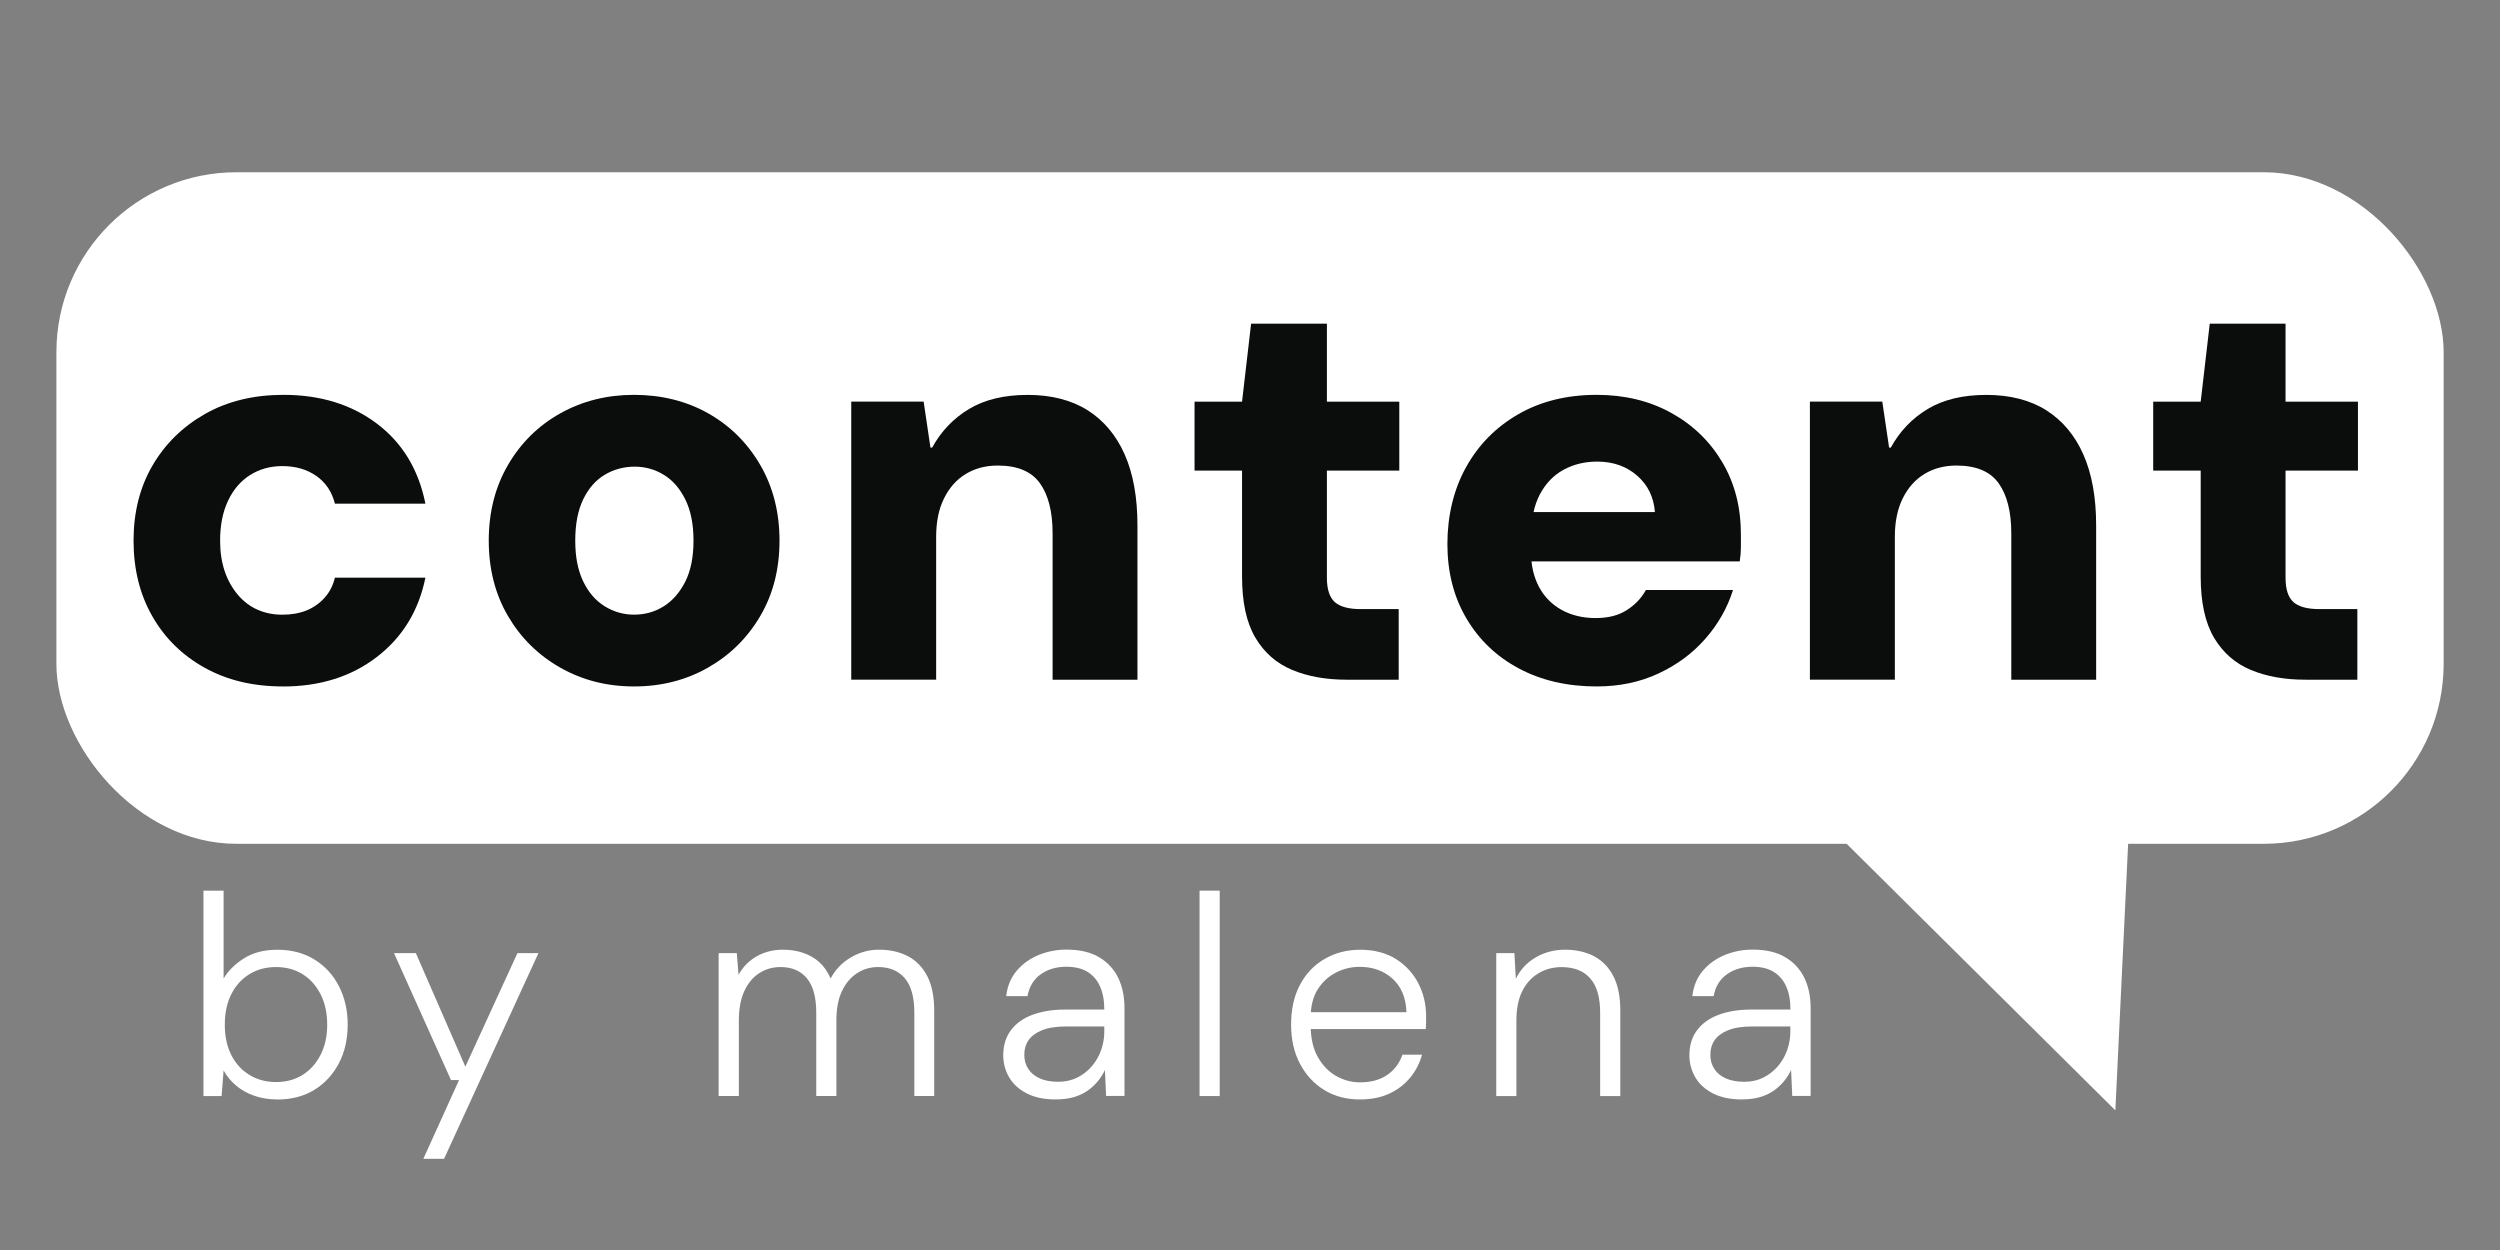
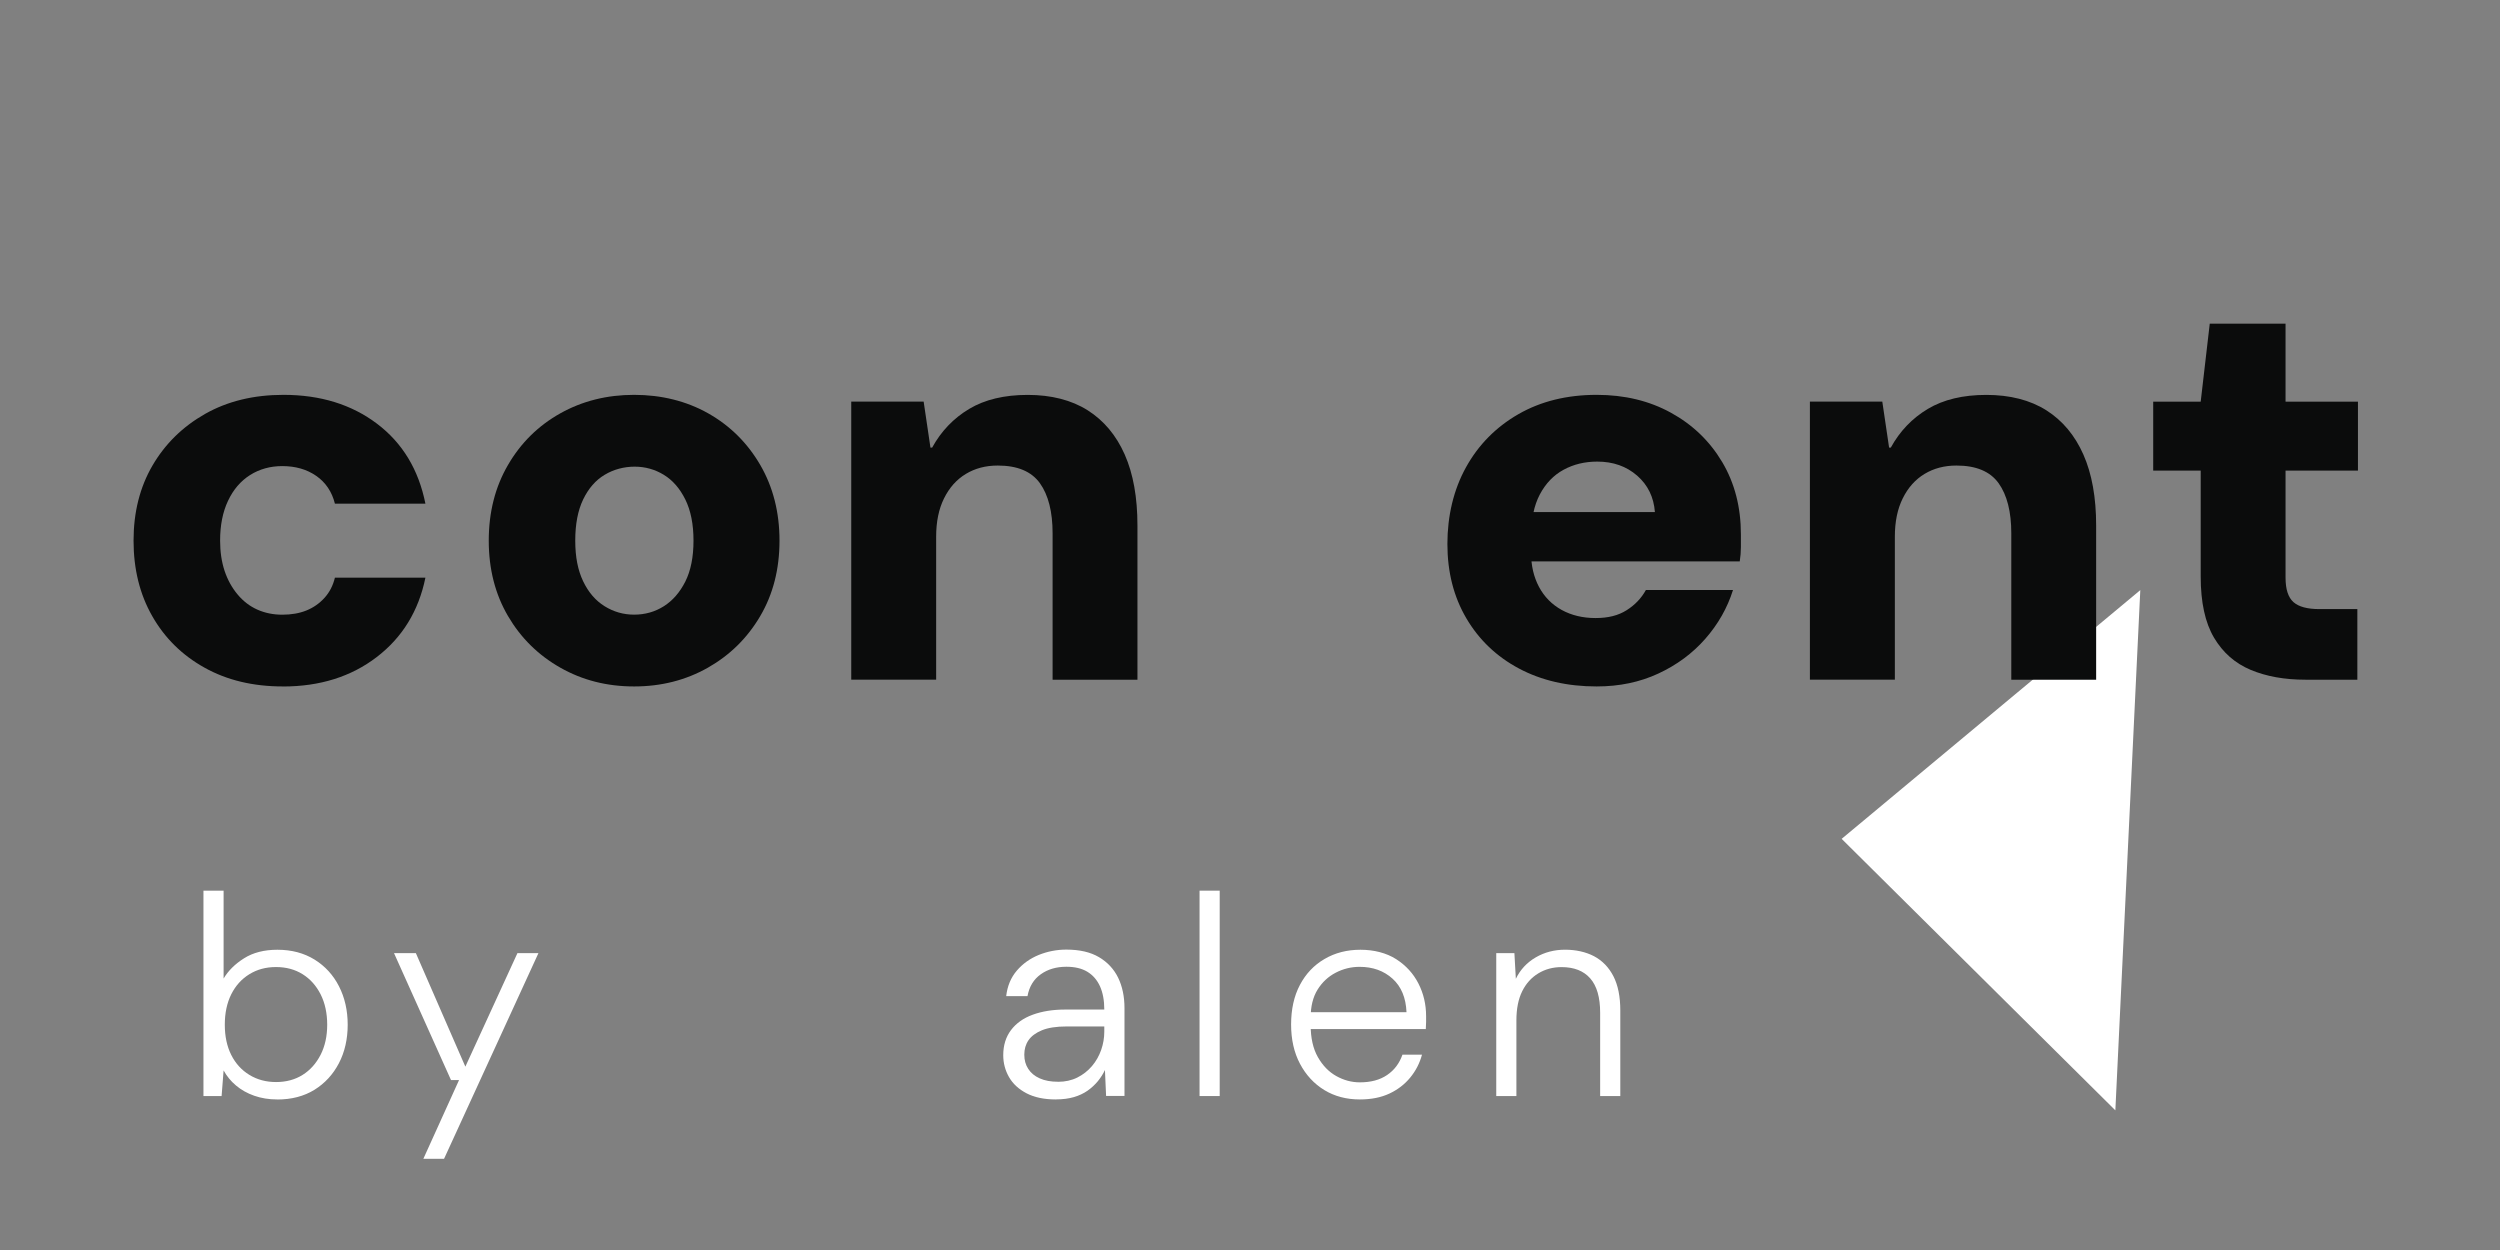
<svg xmlns="http://www.w3.org/2000/svg" id="Ebene_1" data-name="Ebene 1" viewBox="0 0 500 250">
  <rect x="0" y="0" width="500" height="250" fill="#808080" stroke="none" />
  <defs>
    <style>      .cls-1 {        fill: #0b0c0c;      }      .cls-2 {        fill: #fff;      }    </style>
  </defs>
-   <rect class="cls-2" x="11.28" y="34.45" width="477.45" height="134.31" rx="36" ry="36" />
  <polygon class="cls-2" points="368.33 167.77 423.07 222.07 428.06 118.02 368.33 167.77" />
  <g>
    <path class="cls-1" d="M56.57,137.29c-5.96,0-11.18-1.25-15.67-3.76-4.49-2.5-7.97-5.94-10.46-10.32-2.49-4.37-3.73-9.4-3.73-15.08s1.26-10.69,3.79-15.03c2.53-4.33,6.03-7.77,10.52-10.32,4.49-2.54,9.71-3.81,15.67-3.81,7.39,0,13.63,1.93,18.72,5.78,5.09,3.85,8.31,9.18,9.67,15.98h-18.1c-.6-2.39-1.85-4.24-3.73-5.55-1.89-1.31-4.15-1.96-6.79-1.96-2.41,0-4.56.6-6.45,1.79-1.89,1.2-3.36,2.92-4.41,5.16-1.06,2.24-1.58,4.9-1.58,7.96,0,2.24.3,4.26.9,6.06.6,1.79,1.47,3.36,2.6,4.71s2.45,2.36,3.96,3.03c1.51.67,3.17,1.01,4.98,1.01s3.41-.28,4.81-.84c1.39-.56,2.6-1.4,3.62-2.52s1.71-2.47,2.09-4.04h18.1c-1.36,6.65-4.6,11.94-9.73,15.87-5.13,3.93-11.39,5.89-18.78,5.89Z" />
    <path class="cls-1" d="M126.82,137.29c-5.43,0-10.35-1.25-14.76-3.76-4.41-2.5-7.9-5.94-10.46-10.32-2.56-4.37-3.85-9.4-3.85-15.08s1.28-10.73,3.85-15.14c2.56-4.41,6.05-7.85,10.46-10.32,4.41-2.47,9.33-3.7,14.76-3.7s10.44,1.23,14.82,3.7c4.37,2.47,7.84,5.91,10.41,10.32,2.56,4.41,3.85,9.46,3.85,15.14s-1.28,10.71-3.85,15.08c-2.56,4.37-6.05,7.81-10.46,10.32-4.41,2.5-9.33,3.76-14.76,3.76ZM126.82,122.93c2.19,0,4.17-.56,5.94-1.68,1.77-1.12,3.2-2.76,4.3-4.93,1.09-2.17,1.64-4.9,1.64-8.19s-.55-6.04-1.64-8.24c-1.09-2.2-2.53-3.85-4.3-4.93-1.77-1.08-3.72-1.63-5.83-1.63s-4.19.54-6,1.63c-1.81,1.08-3.24,2.73-4.3,4.93-1.06,2.21-1.58,4.95-1.58,8.24s.53,5.93,1.58,8.13c1.06,2.21,2.49,3.87,4.3,4.99,1.81,1.12,3.77,1.68,5.88,1.68Z" />
    <path class="cls-1" d="M170.25,135.94v-55.62h14.48l1.36,9.2h.34c1.81-3.29,4.28-5.87,7.41-7.74,3.13-1.87,7.03-2.8,11.71-2.8s8.75,1.03,11.99,3.08c3.24,2.06,5.71,5.01,7.41,8.86,1.7,3.85,2.54,8.58,2.54,14.19v30.84h-16.97v-29.27c0-4.33-.85-7.68-2.54-10.04-1.7-2.36-4.51-3.53-8.43-3.53-2.41,0-4.54.56-6.39,1.68-1.85,1.12-3.3,2.75-4.35,4.88-1.06,2.13-1.58,4.69-1.58,7.68v28.59h-16.97Z" />
-     <path class="cls-1" d="M269.34,135.94c-4.15,0-7.79-.65-10.92-1.96-3.13-1.31-5.58-3.46-7.35-6.45-1.77-2.99-2.66-7.06-2.66-12.22v-21.19h-9.5v-13.79h9.5l1.81-15.59h15.16v15.59h14.48v13.79h-14.48v21.42c0,2.32.53,3.94,1.58,4.88,1.06.94,2.79,1.4,5.2,1.4h7.58v14.13h-10.41Z" />
    <path class="cls-1" d="M319.34,137.29c-5.88,0-11.07-1.2-15.55-3.59-4.49-2.39-7.99-5.74-10.52-10.04-2.53-4.3-3.79-9.25-3.79-14.86s1.24-10.88,3.73-15.36c2.49-4.49,5.98-8.02,10.46-10.6,4.49-2.58,9.71-3.87,15.67-3.87,5.58,0,10.54,1.2,14.87,3.59,4.34,2.39,7.75,5.68,10.24,9.87,2.49,4.19,3.73,9.01,3.73,14.47v2.52c0,.94-.08,1.89-.23,2.86h-46.49v-9.87h29.52c-.23-2.99-1.41-5.42-3.56-7.29-2.15-1.87-4.81-2.8-7.97-2.8-2.49,0-4.73.54-6.73,1.63-2,1.08-3.58,2.73-4.75,4.93-1.17,2.21-1.75,5.03-1.75,8.47v3.25c0,2.54.53,4.8,1.58,6.78,1.06,1.98,2.56,3.51,4.52,4.6,1.96,1.08,4.22,1.63,6.79,1.63s4.56-.52,6.22-1.57c1.66-1.05,2.94-2.39,3.85-4.04h17.42c-1.13,3.59-2.98,6.84-5.54,9.76-2.56,2.92-5.69,5.23-9.39,6.95-3.7,1.72-7.8,2.58-12.33,2.58Z" />
    <path class="cls-1" d="M361.98,135.94v-55.62h14.48l1.36,9.2h.34c1.81-3.29,4.28-5.87,7.41-7.74,3.13-1.87,7.03-2.8,11.71-2.8s8.75,1.03,11.99,3.08c3.24,2.06,5.71,5.01,7.41,8.86,1.7,3.85,2.55,8.58,2.55,14.19v30.84h-16.97v-29.27c0-4.33-.85-7.68-2.54-10.04-1.7-2.36-4.51-3.53-8.43-3.53-2.41,0-4.54.56-6.39,1.68-1.85,1.12-3.3,2.75-4.35,4.88-1.06,2.13-1.58,4.69-1.58,7.68v28.59h-16.97Z" />
    <path class="cls-1" d="M461.07,135.94c-4.15,0-7.79-.65-10.92-1.96-3.13-1.31-5.58-3.46-7.35-6.45-1.77-2.99-2.66-7.06-2.66-12.22v-21.19h-9.5v-13.79h9.5l1.81-15.59h15.16v15.59h14.48v13.79h-14.48v21.42c0,2.32.53,3.94,1.58,4.88,1.06.94,2.79,1.4,5.2,1.4h7.58v14.13h-10.41Z" />
  </g>
  <g>
    <path class="cls-2" d="M55.43,219.89c-1.65,0-3.18-.25-4.58-.74-1.4-.49-2.62-1.18-3.65-2.05-1.04-.87-1.86-1.88-2.48-3.02l-.4,5.14h-3.63v-41.08h4.03v17.57c.92-1.56,2.28-2.91,4.09-4.05,1.8-1.14,4.03-1.71,6.68-1.71,2.84,0,5.31.66,7.43,1.97,2.11,1.31,3.74,3.1,4.89,5.36,1.15,2.26,1.73,4.82,1.73,7.67s-.59,5.46-1.76,7.7c-1.17,2.24-2.8,4.01-4.89,5.31-2.09,1.29-4.58,1.94-7.45,1.94ZM55.2,216.41c2.03,0,3.81-.48,5.32-1.43,1.52-.95,2.71-2.29,3.6-4.02.88-1.73,1.32-3.74,1.32-6.02s-.44-4.35-1.32-6.08c-.88-1.73-2.08-3.07-3.6-4.02-1.52-.95-3.29-1.43-5.32-1.43s-3.77.48-5.32,1.43c-1.55.95-2.76,2.29-3.63,4.02-.86,1.73-1.29,3.76-1.29,6.08s.43,4.34,1.29,6.05c.86,1.71,2.07,3.04,3.63,3.99,1.55.95,3.33,1.43,5.32,1.43Z" />
    <path class="cls-2" d="M84.67,231.76l7.14-15.75h-1.61l-11.4-25.39h4.37l9.9,22.71,10.42-22.71h4.2l-18.88,41.14h-4.14Z" />
-     <path class="cls-2" d="M143.73,219.21v-28.59h3.63l.35,4.34c.88-1.6,2.1-2.83,3.65-3.71,1.55-.87,3.29-1.31,5.21-1.31,1.46,0,2.81.21,4.06.63,1.25.42,2.33,1.05,3.25,1.88.92.84,1.67,1.92,2.24,3.25.96-1.79,2.31-3.2,4.06-4.22,1.75-1.03,3.62-1.54,5.61-1.54,2.22,0,4.16.44,5.81,1.31,1.65.88,2.94,2.21,3.86,3.99.92,1.79,1.38,4.09,1.38,6.9v17.06h-3.97v-16.66c0-3.08-.63-5.37-1.9-6.88-1.27-1.5-3.05-2.25-5.35-2.25-1.57,0-2.99.42-4.26,1.26-1.27.84-2.26,2.04-2.99,3.59-.73,1.56-1.09,3.5-1.09,5.82v15.12h-4.03v-16.66c0-3.08-.62-5.37-1.87-6.88-1.25-1.5-3-2.25-5.27-2.25-1.61,0-3.05.42-4.32,1.26-1.27.84-2.25,2.05-2.96,3.62-.71,1.58-1.06,3.53-1.06,5.85v15.06h-4.03Z" />
    <path class="cls-2" d="M211.18,219.89c-2.34,0-4.3-.41-5.87-1.23-1.57-.82-2.74-1.9-3.51-3.25-.77-1.35-1.15-2.8-1.15-4.37,0-1.98.52-3.65,1.55-5.02,1.04-1.37,2.48-2.4,4.35-3.08,1.86-.68,4.02-1.03,6.48-1.03h7.83c0-1.83-.29-3.38-.86-4.65-.58-1.27-1.42-2.24-2.53-2.91-1.11-.67-2.51-1-4.2-1-2,0-3.7.5-5.12,1.51-1.42,1.01-2.3,2.46-2.65,4.37h-4.26c.23-2.02.94-3.72,2.13-5.11,1.19-1.39,2.66-2.43,4.4-3.14,1.75-.7,3.58-1.06,5.5-1.06,2.65,0,4.82.5,6.53,1.51,1.71,1.01,2.98,2.38,3.83,4.11.84,1.73,1.27,3.76,1.27,6.08v17.57h-3.68l-.23-5.19c-.35.76-.82,1.5-1.41,2.23-.6.72-1.29,1.36-2.07,1.91-.79.55-1.7.98-2.73,1.28-1.04.3-2.23.46-3.57.46ZM211.59,216.36c1.46,0,2.75-.29,3.89-.86,1.13-.57,2.1-1.33,2.91-2.28.81-.95,1.42-2.03,1.84-3.22.42-1.2.63-2.43.63-3.68v-1.03h-7.54c-2.07,0-3.72.26-4.95.77-1.23.51-2.12,1.18-2.68,2-.56.82-.83,1.78-.83,2.88s.26,2.01.78,2.82c.52.82,1.29,1.46,2.3,1.91,1.02.46,2.23.68,3.66.68Z" />
-     <path class="cls-2" d="M239.91,219.21v-41.08h4.03v41.08h-4.03Z" />
+     <path class="cls-2" d="M239.91,219.21v-41.08h4.03v41.08h-4.03" />
    <path class="cls-2" d="M271.97,219.89c-2.69,0-5.06-.63-7.11-1.88-2.05-1.26-3.67-3-4.86-5.25-1.19-2.24-1.78-4.87-1.78-7.87s.58-5.68,1.76-7.9c1.17-2.23,2.81-3.96,4.92-5.19,2.11-1.24,4.51-1.85,7.19-1.85s5.18.63,7.14,1.88c1.96,1.26,3.44,2.88,4.46,4.88,1.02,2,1.53,4.18,1.53,6.53v1.17c0,.4-.02.87-.06,1.4h-23.83v-3.37h19.97c-.12-2.89-1.05-5.13-2.79-6.7-1.75-1.58-3.94-2.37-6.59-2.37-1.69,0-3.28.39-4.78,1.17-1.5.78-2.71,1.91-3.63,3.39-.92,1.48-1.38,3.35-1.38,5.59v1.48c0,2.59.48,4.73,1.44,6.42.96,1.69,2.19,2.96,3.68,3.79,1.5.84,3.07,1.26,4.72,1.26,2.19,0,4-.48,5.44-1.46,1.44-.97,2.47-2.33,3.08-4.08h3.91c-.46,1.71-1.25,3.24-2.36,4.59-1.11,1.35-2.5,2.42-4.17,3.2-1.67.78-3.64,1.17-5.9,1.17Z" />
    <path class="cls-2" d="M299.25,219.21v-28.59h3.63l.29,5.14c.88-1.83,2.21-3.25,3.97-4.28,1.77-1.03,3.72-1.54,5.87-1.54s4.16.44,5.81,1.31c1.65.88,2.94,2.21,3.86,3.99.92,1.79,1.38,4.07,1.38,6.85v17.12h-4.03v-16.66c0-3.08-.66-5.37-1.99-6.88-1.32-1.5-3.23-2.25-5.73-2.25-1.73,0-3.28.42-4.66,1.26-1.38.84-2.46,2.04-3.22,3.59-.77,1.56-1.15,3.5-1.15,5.82v15.12h-4.03Z" />
-     <path class="cls-2" d="M348.41,219.89c-2.34,0-4.3-.41-5.87-1.23-1.57-.82-2.74-1.9-3.51-3.25-.77-1.35-1.15-2.8-1.15-4.37,0-1.98.52-3.65,1.55-5.02,1.04-1.37,2.48-2.4,4.35-3.08,1.86-.68,4.02-1.03,6.48-1.03h7.83c0-1.83-.29-3.38-.86-4.65-.58-1.27-1.42-2.24-2.53-2.91-1.11-.67-2.51-1-4.2-1-2,0-3.7.5-5.12,1.51-1.42,1.01-2.3,2.46-2.65,4.37h-4.26c.23-2.02.94-3.72,2.13-5.11,1.19-1.39,2.66-2.43,4.4-3.14,1.75-.7,3.58-1.06,5.5-1.06,2.65,0,4.83.5,6.53,1.51,1.71,1.01,2.98,2.38,3.83,4.11.84,1.73,1.27,3.76,1.27,6.08v17.57h-3.68l-.23-5.19c-.35.76-.82,1.5-1.41,2.23-.6.72-1.29,1.36-2.07,1.91-.79.55-1.7.98-2.73,1.28-1.04.3-2.23.46-3.57.46ZM348.81,216.36c1.46,0,2.75-.29,3.88-.86s2.1-1.33,2.91-2.28c.81-.95,1.42-2.03,1.84-3.22.42-1.2.63-2.43.63-3.68v-1.03h-7.54c-2.07,0-3.72.26-4.95.77-1.23.51-2.12,1.18-2.68,2-.56.82-.83,1.78-.83,2.88s.26,2.01.78,2.82c.52.82,1.29,1.46,2.3,1.91,1.02.46,2.24.68,3.66.68Z" />
  </g>
</svg>